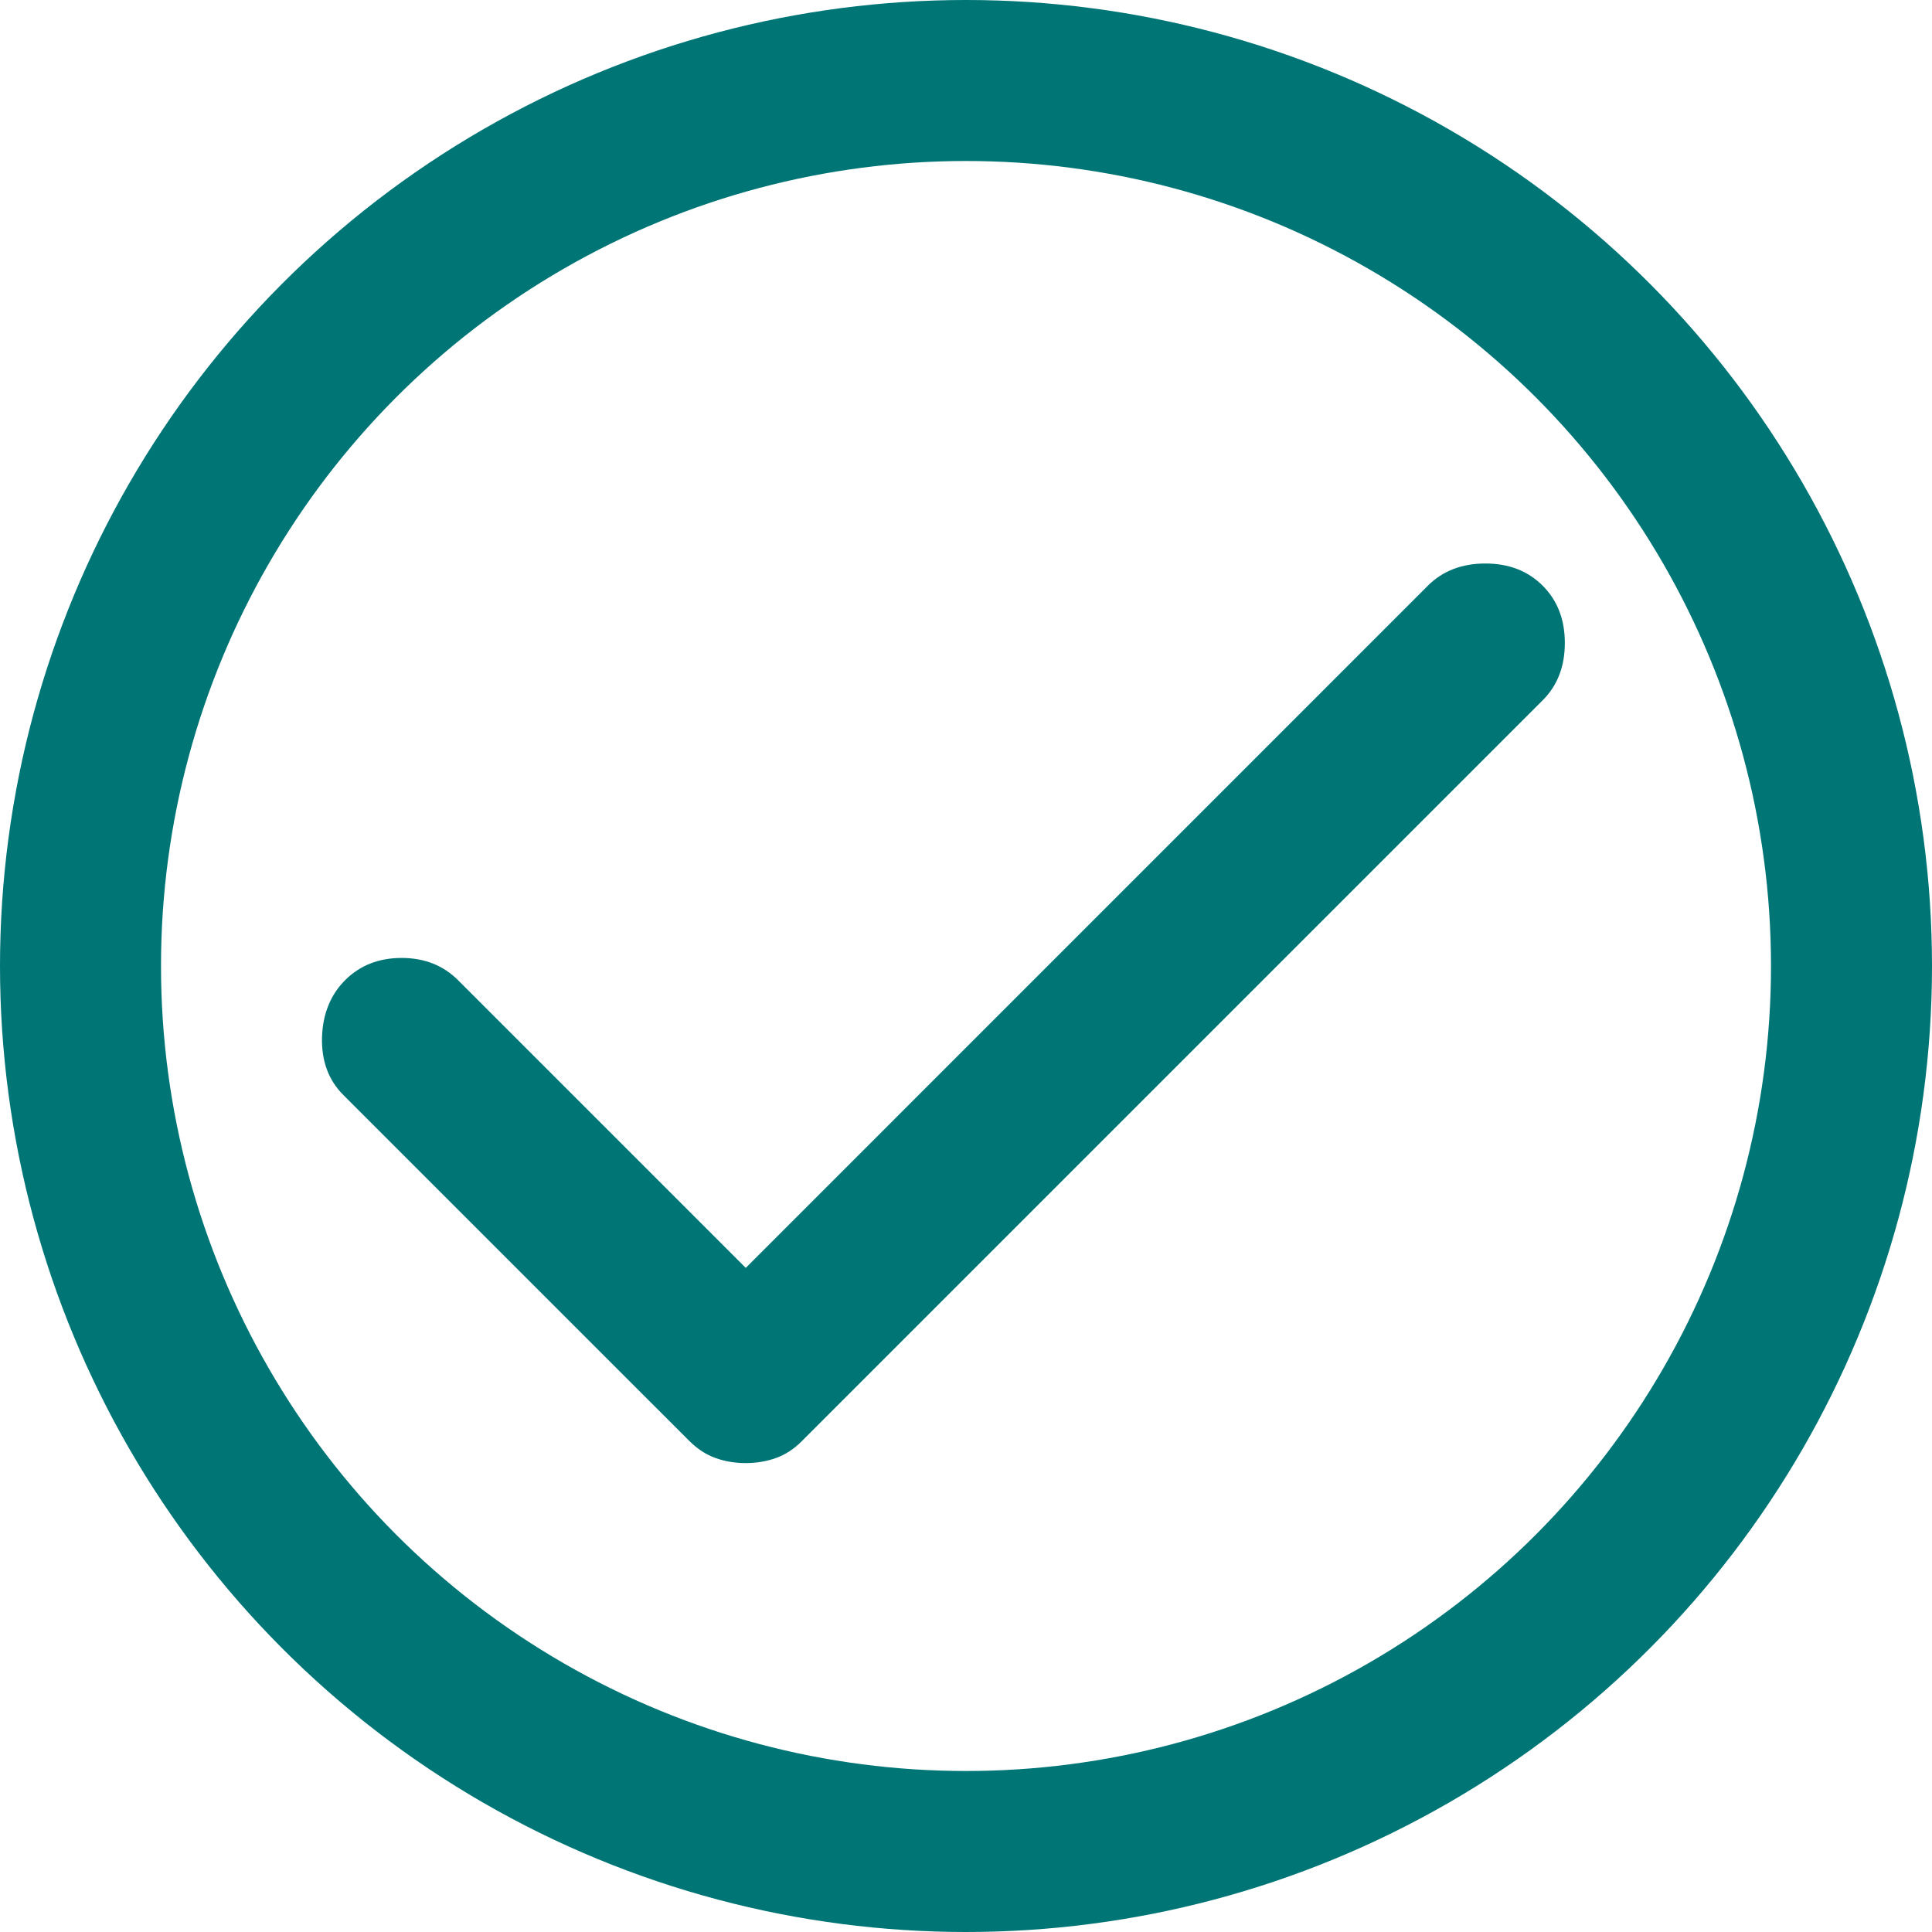
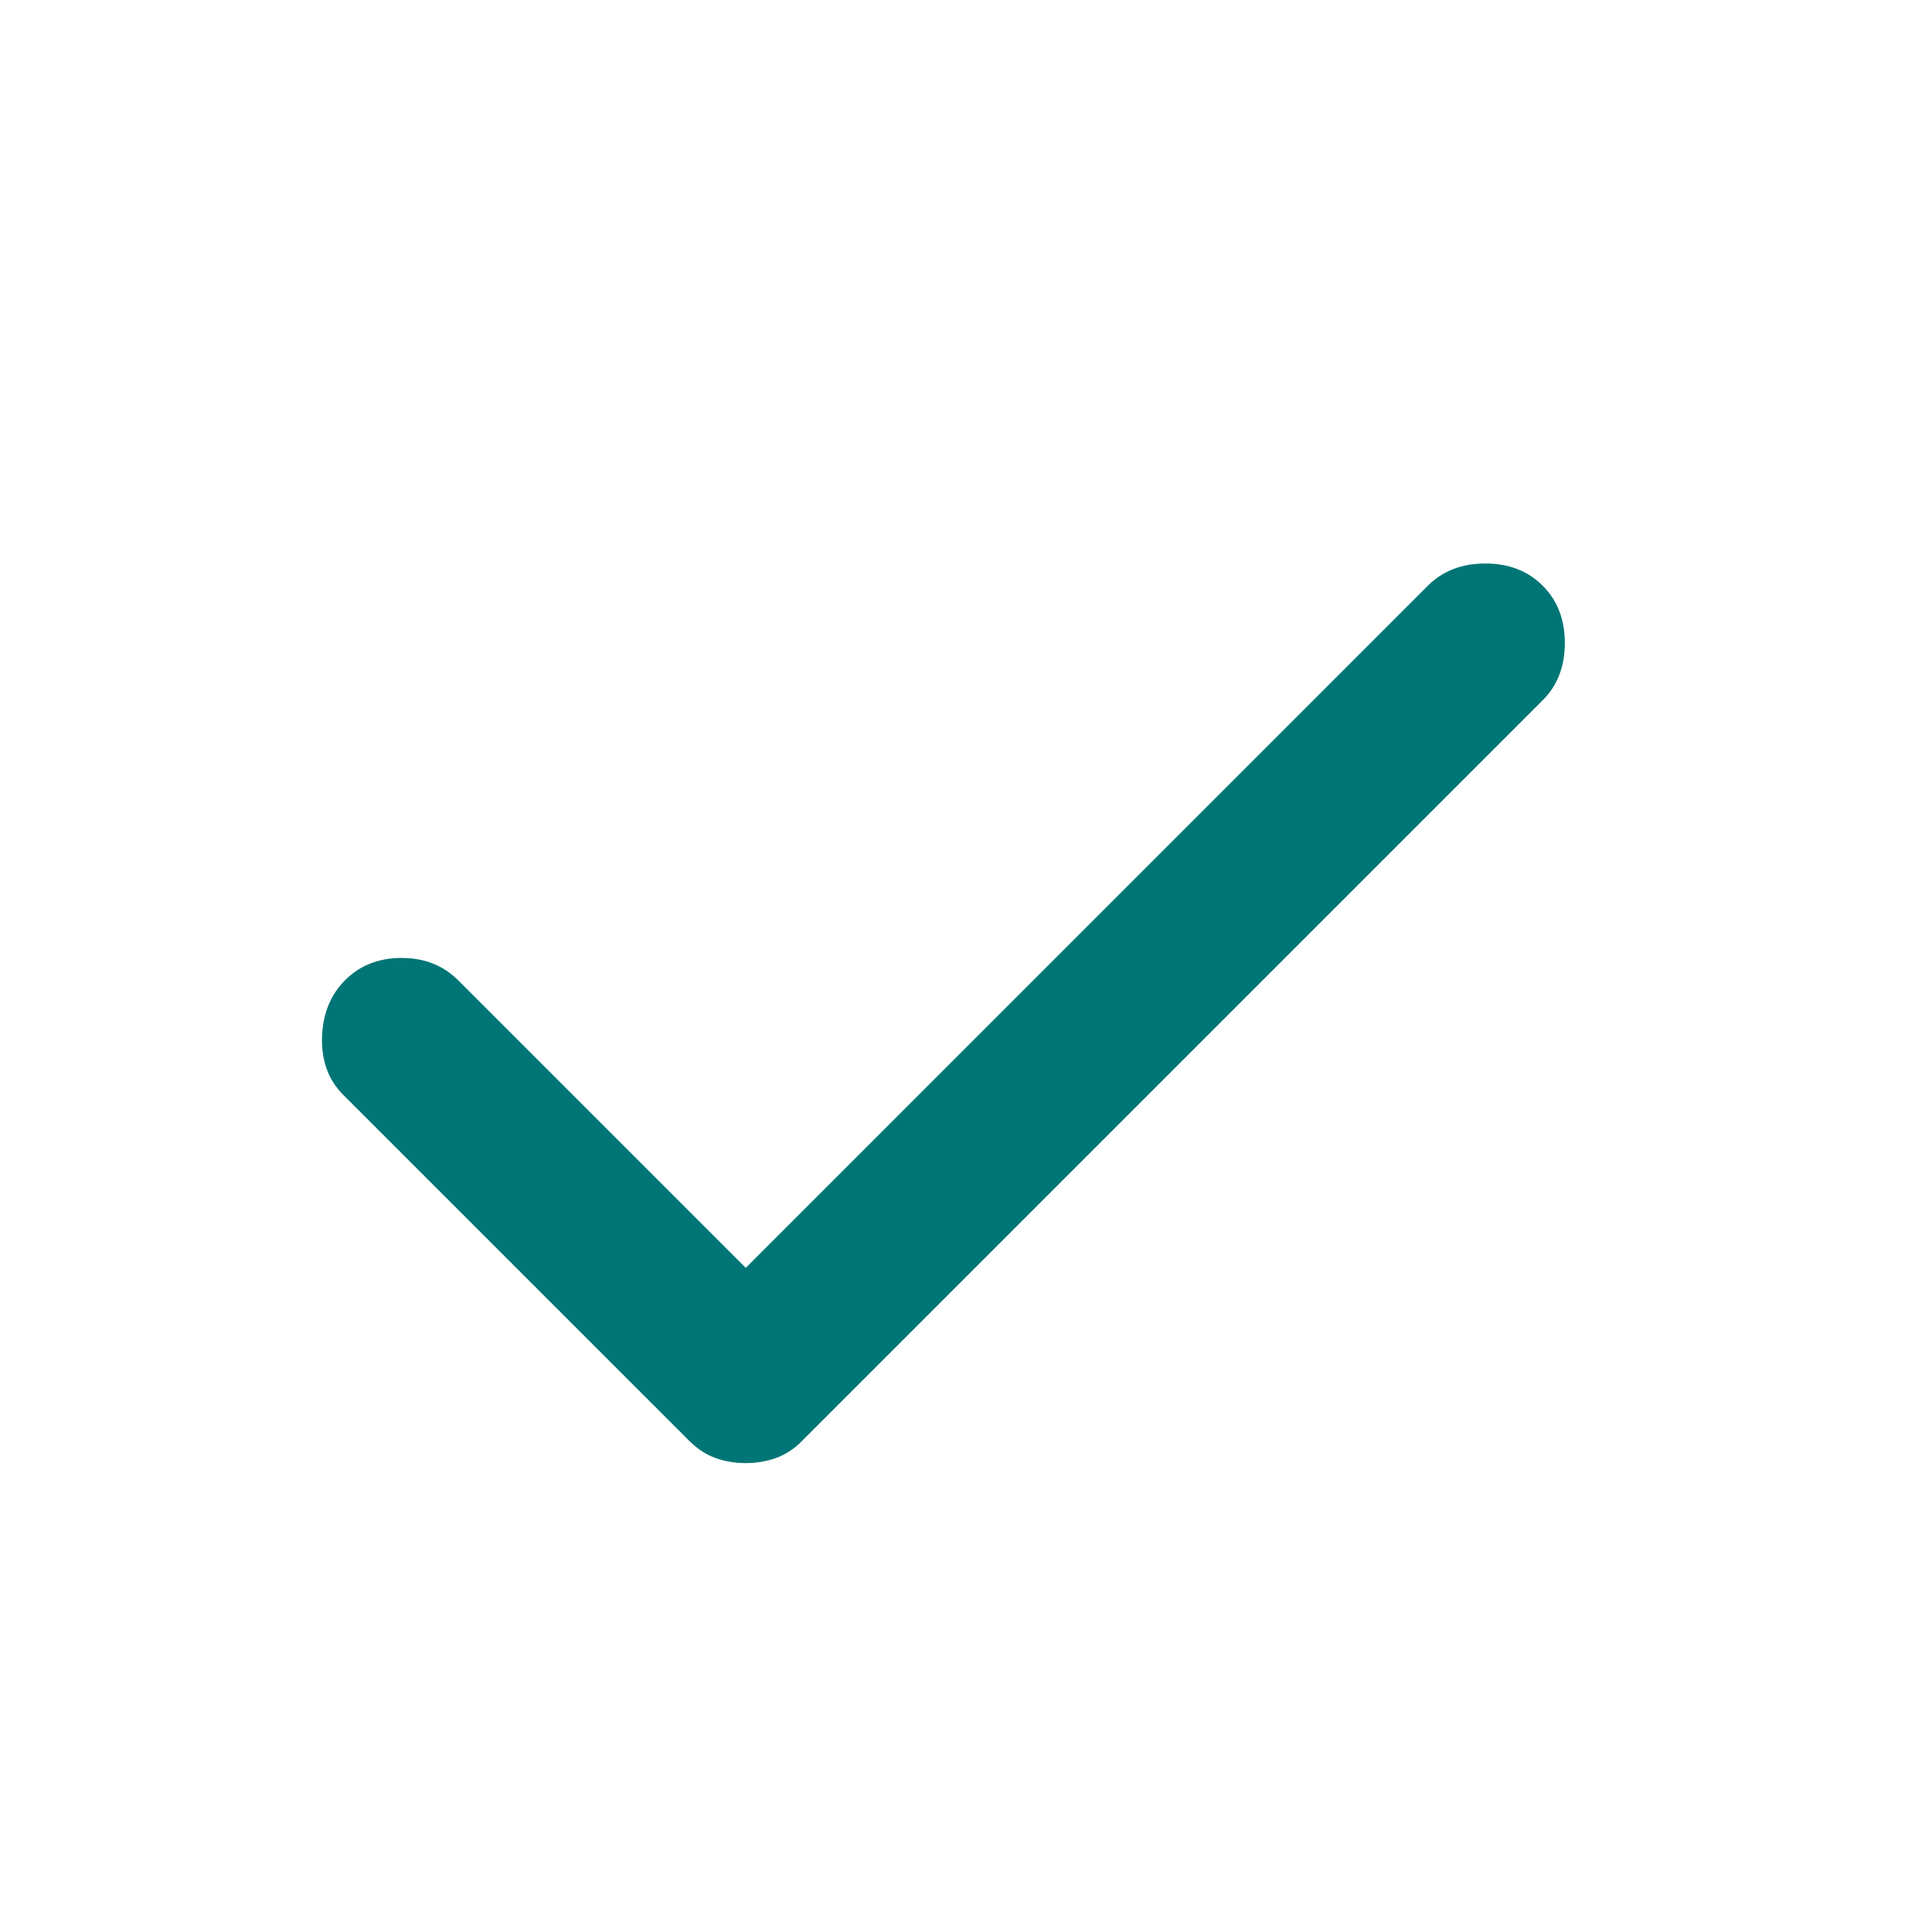
<svg xmlns="http://www.w3.org/2000/svg" width="24" height="24" viewBox="0 0 24 24" fill="none">
  <path d="M9.264 18.175C9.13 18.175 9.005 18.154 8.889 18.112C8.772 18.071 8.664 18 8.563 17.9L4.263 13.6C4.08 13.417 3.993 13.179 4 12.887C4.009 12.596 4.105 12.358 4.288 12.175C4.472 11.992 4.705 11.9 4.989 11.9C5.272 11.9 5.505 11.992 5.689 12.175L9.264 15.75L17.738 7.275C17.922 7.092 18.16 7 18.451 7C18.743 7 18.98 7.092 19.163 7.275C19.347 7.458 19.439 7.696 19.439 7.987C19.439 8.279 19.347 8.517 19.163 8.7L9.963 17.9C9.864 18 9.755 18.071 9.639 18.112C9.522 18.154 9.397 18.175 9.264 18.175V18.175Z" fill="#007575" />
-   <circle cx="12" cy="12" r="11" stroke="#007575" stroke-width="2" />
</svg>